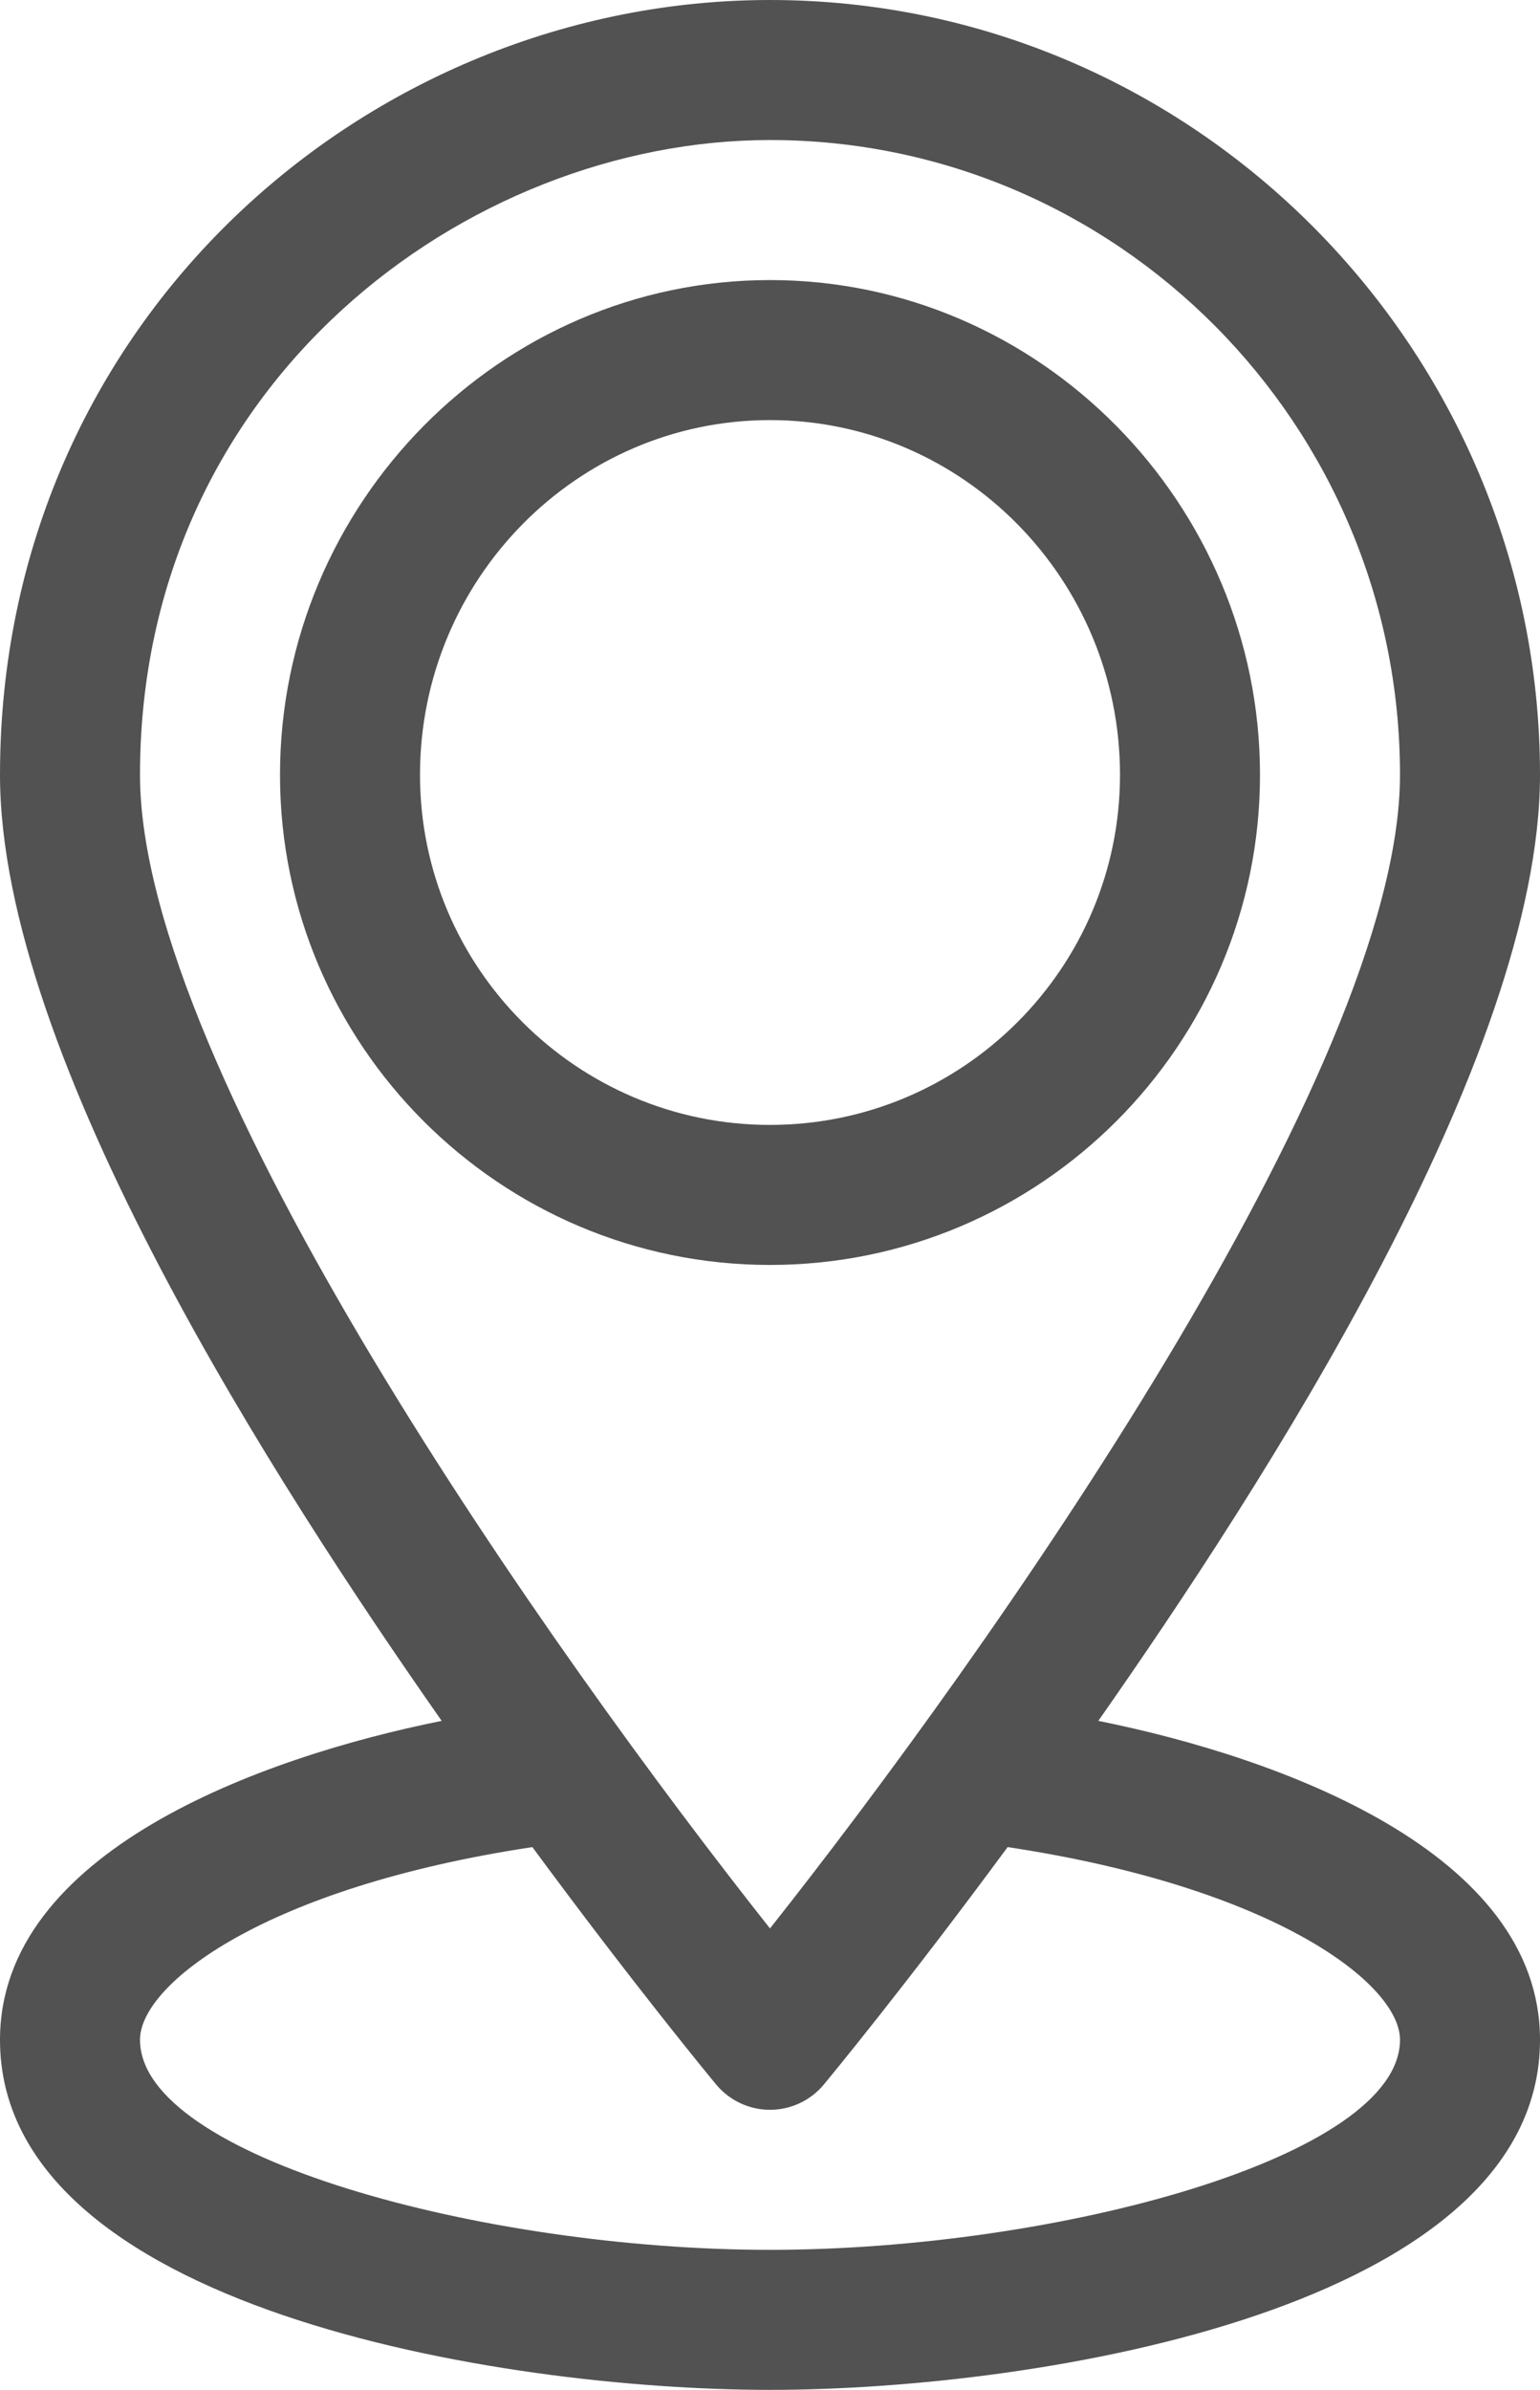
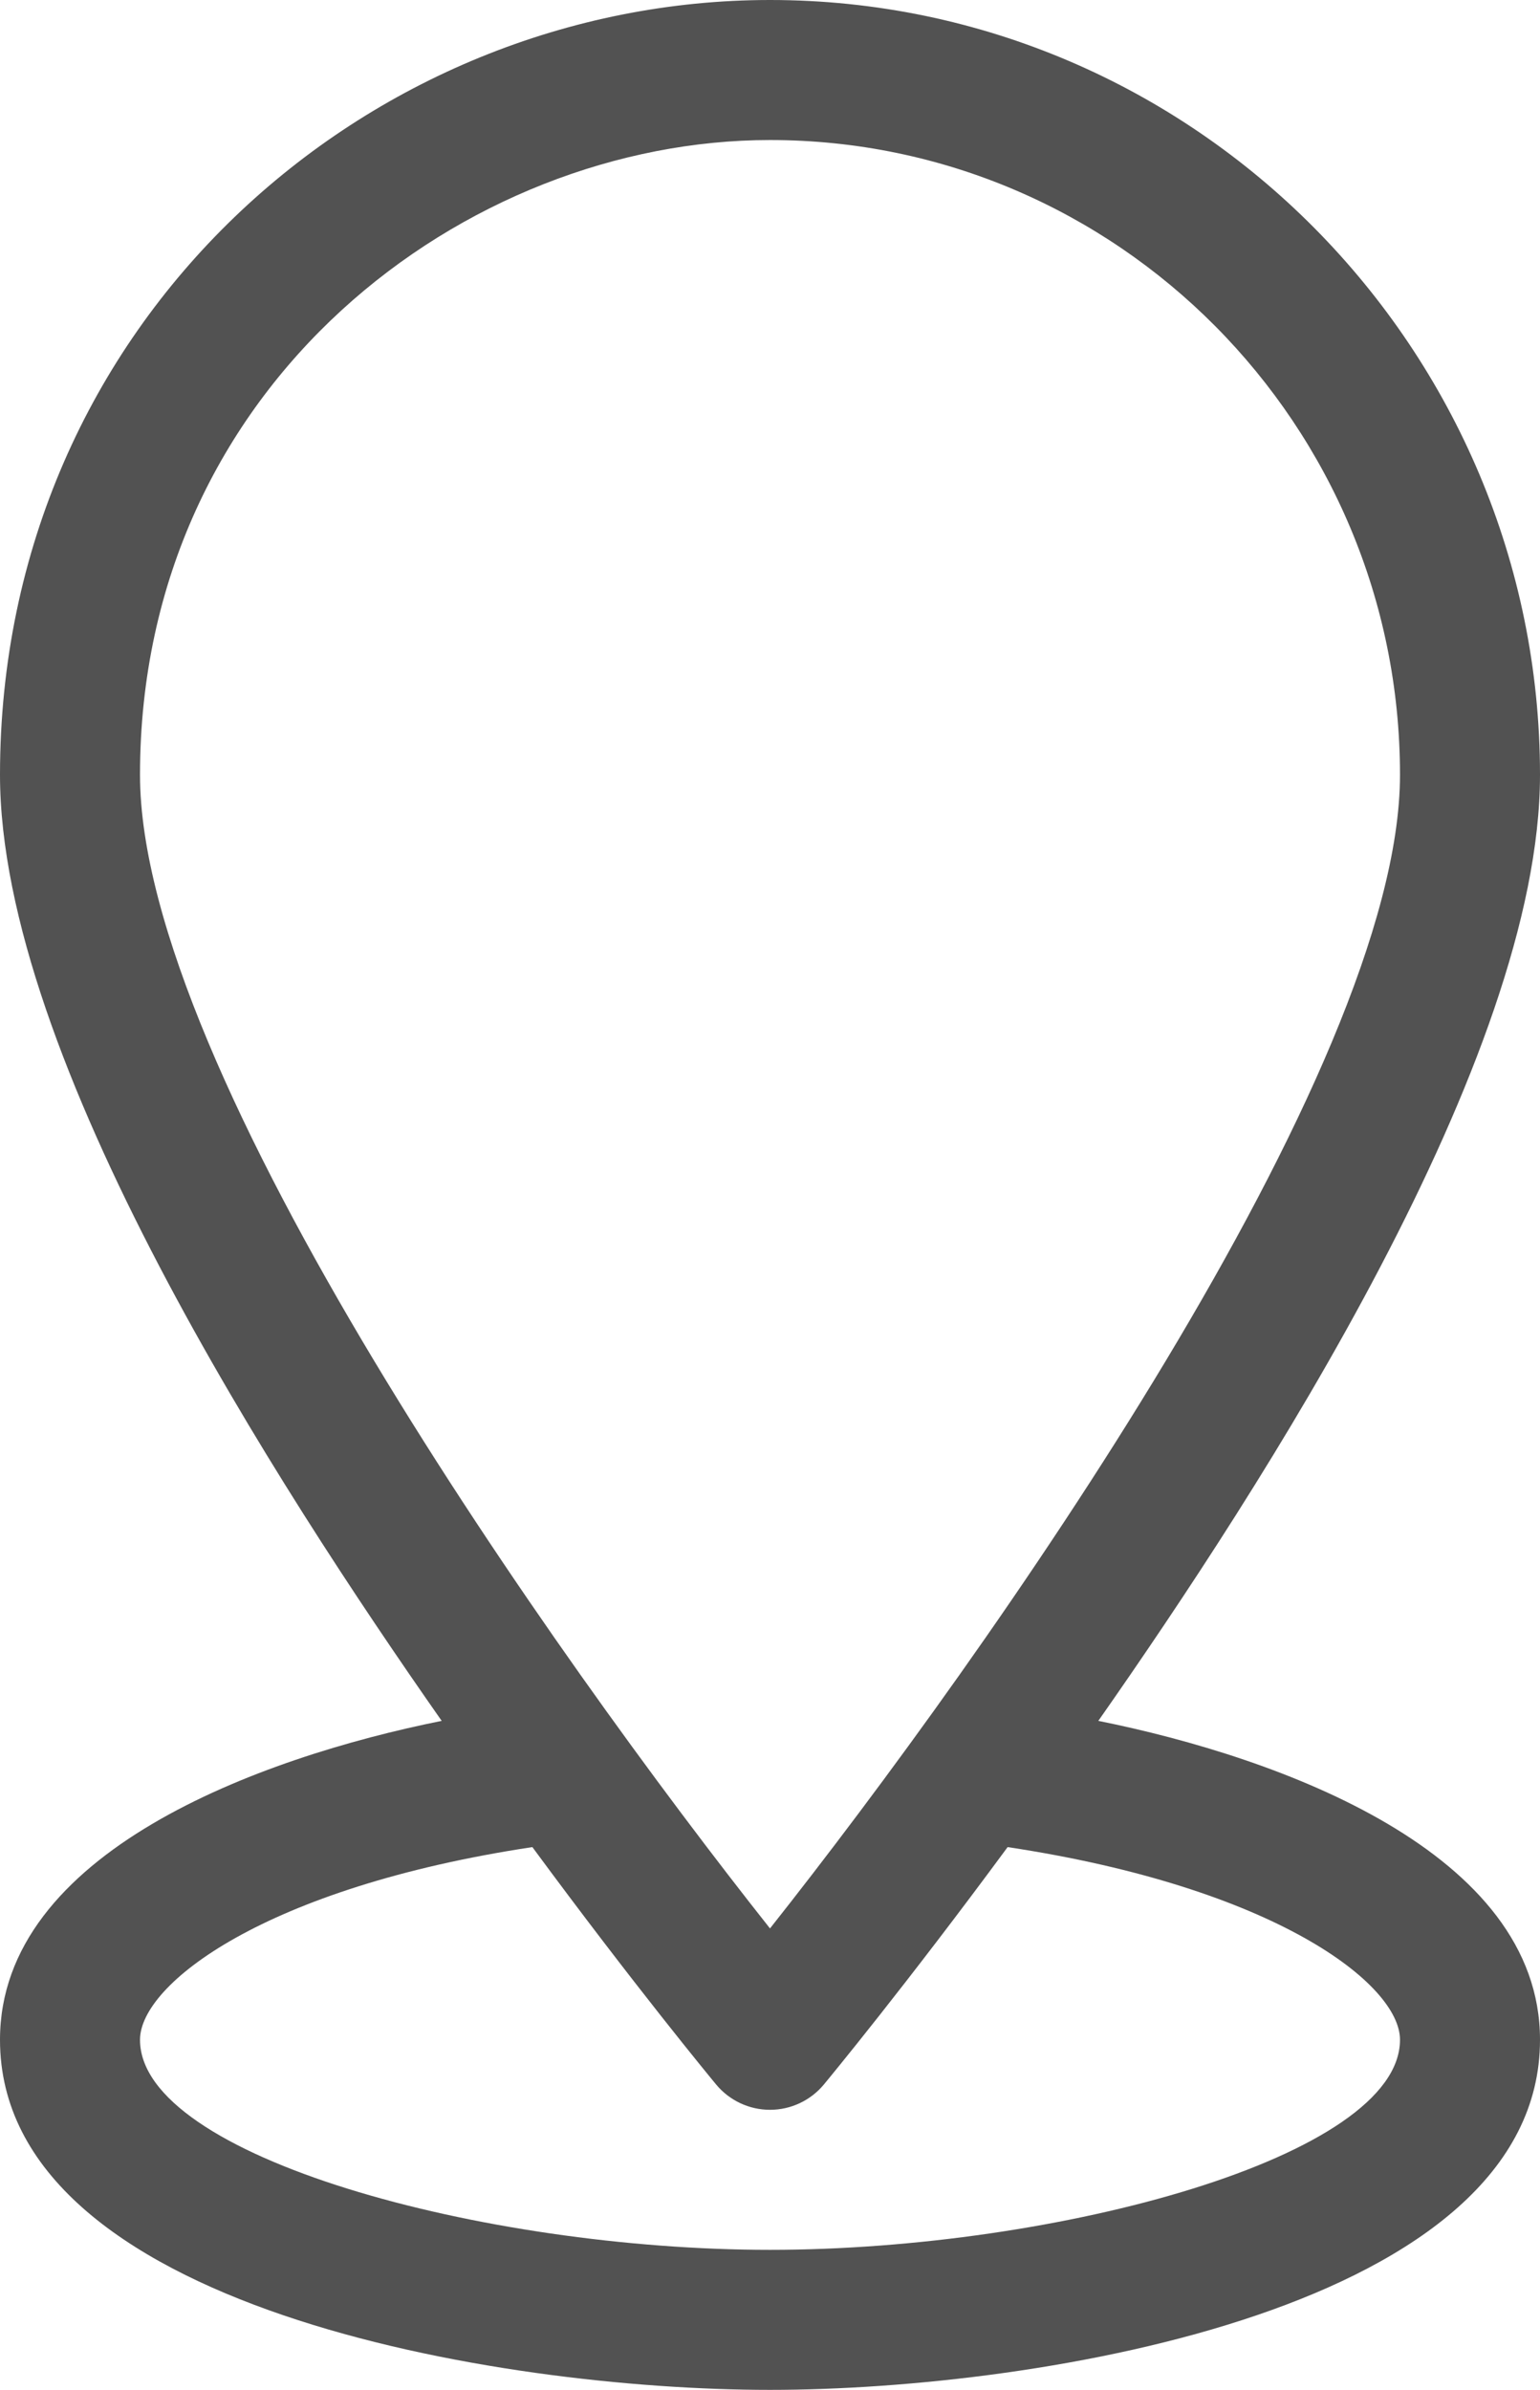
<svg xmlns="http://www.w3.org/2000/svg" width="330" height="512" viewBox="0 0 330 512" fill="none">
-   <path d="M270 166C270 107.951 222.884 60 165 60C107.191 60 60 107.884 60 166C60 223.897 107.103 271 165 271C222.897 271 270 223.897 270 166ZM90 166C90 124.093 123.645 90 165 90C206.355 90 240 124.093 240 166C240 207.355 206.355 241 165 241C123.645 241 90 207.355 90 166Z" fill="#525252" />
  <path d="M330 166C330 74.988 256.119 0 165 0C78.985 0 0 68.718 0 166C0 226.654 59.386 318.311 94.646 368.675C55.449 376.553 0 396.896 0 437C0 494.35 106.821 512 165 512C223.184 512 330 494.349 330 437C330 396.894 274.546 376.552 235.354 368.675C270.433 318.57 330 226.724 330 166ZM30 166C30 81.997 100.075 30 165 30C239.439 30 300 91.009 300 166C300 229.524 211.238 354.742 164.999 413.145C118.756 354.754 30 229.563 30 166V166ZM300 437C300 462.061 226.539 482 165 482C103.543 482 30 462.045 30 437C30 425.061 56.796 404.364 114.08 395.718C135.958 425.406 152.425 445.333 153.451 446.571C156.3 450.01 160.534 452 165 452C169.466 452 173.7 450.01 176.549 446.571C177.575 445.333 194.042 425.406 215.92 395.718C273.204 404.364 300 425.061 300 437V437Z" fill="#525252" />
</svg>